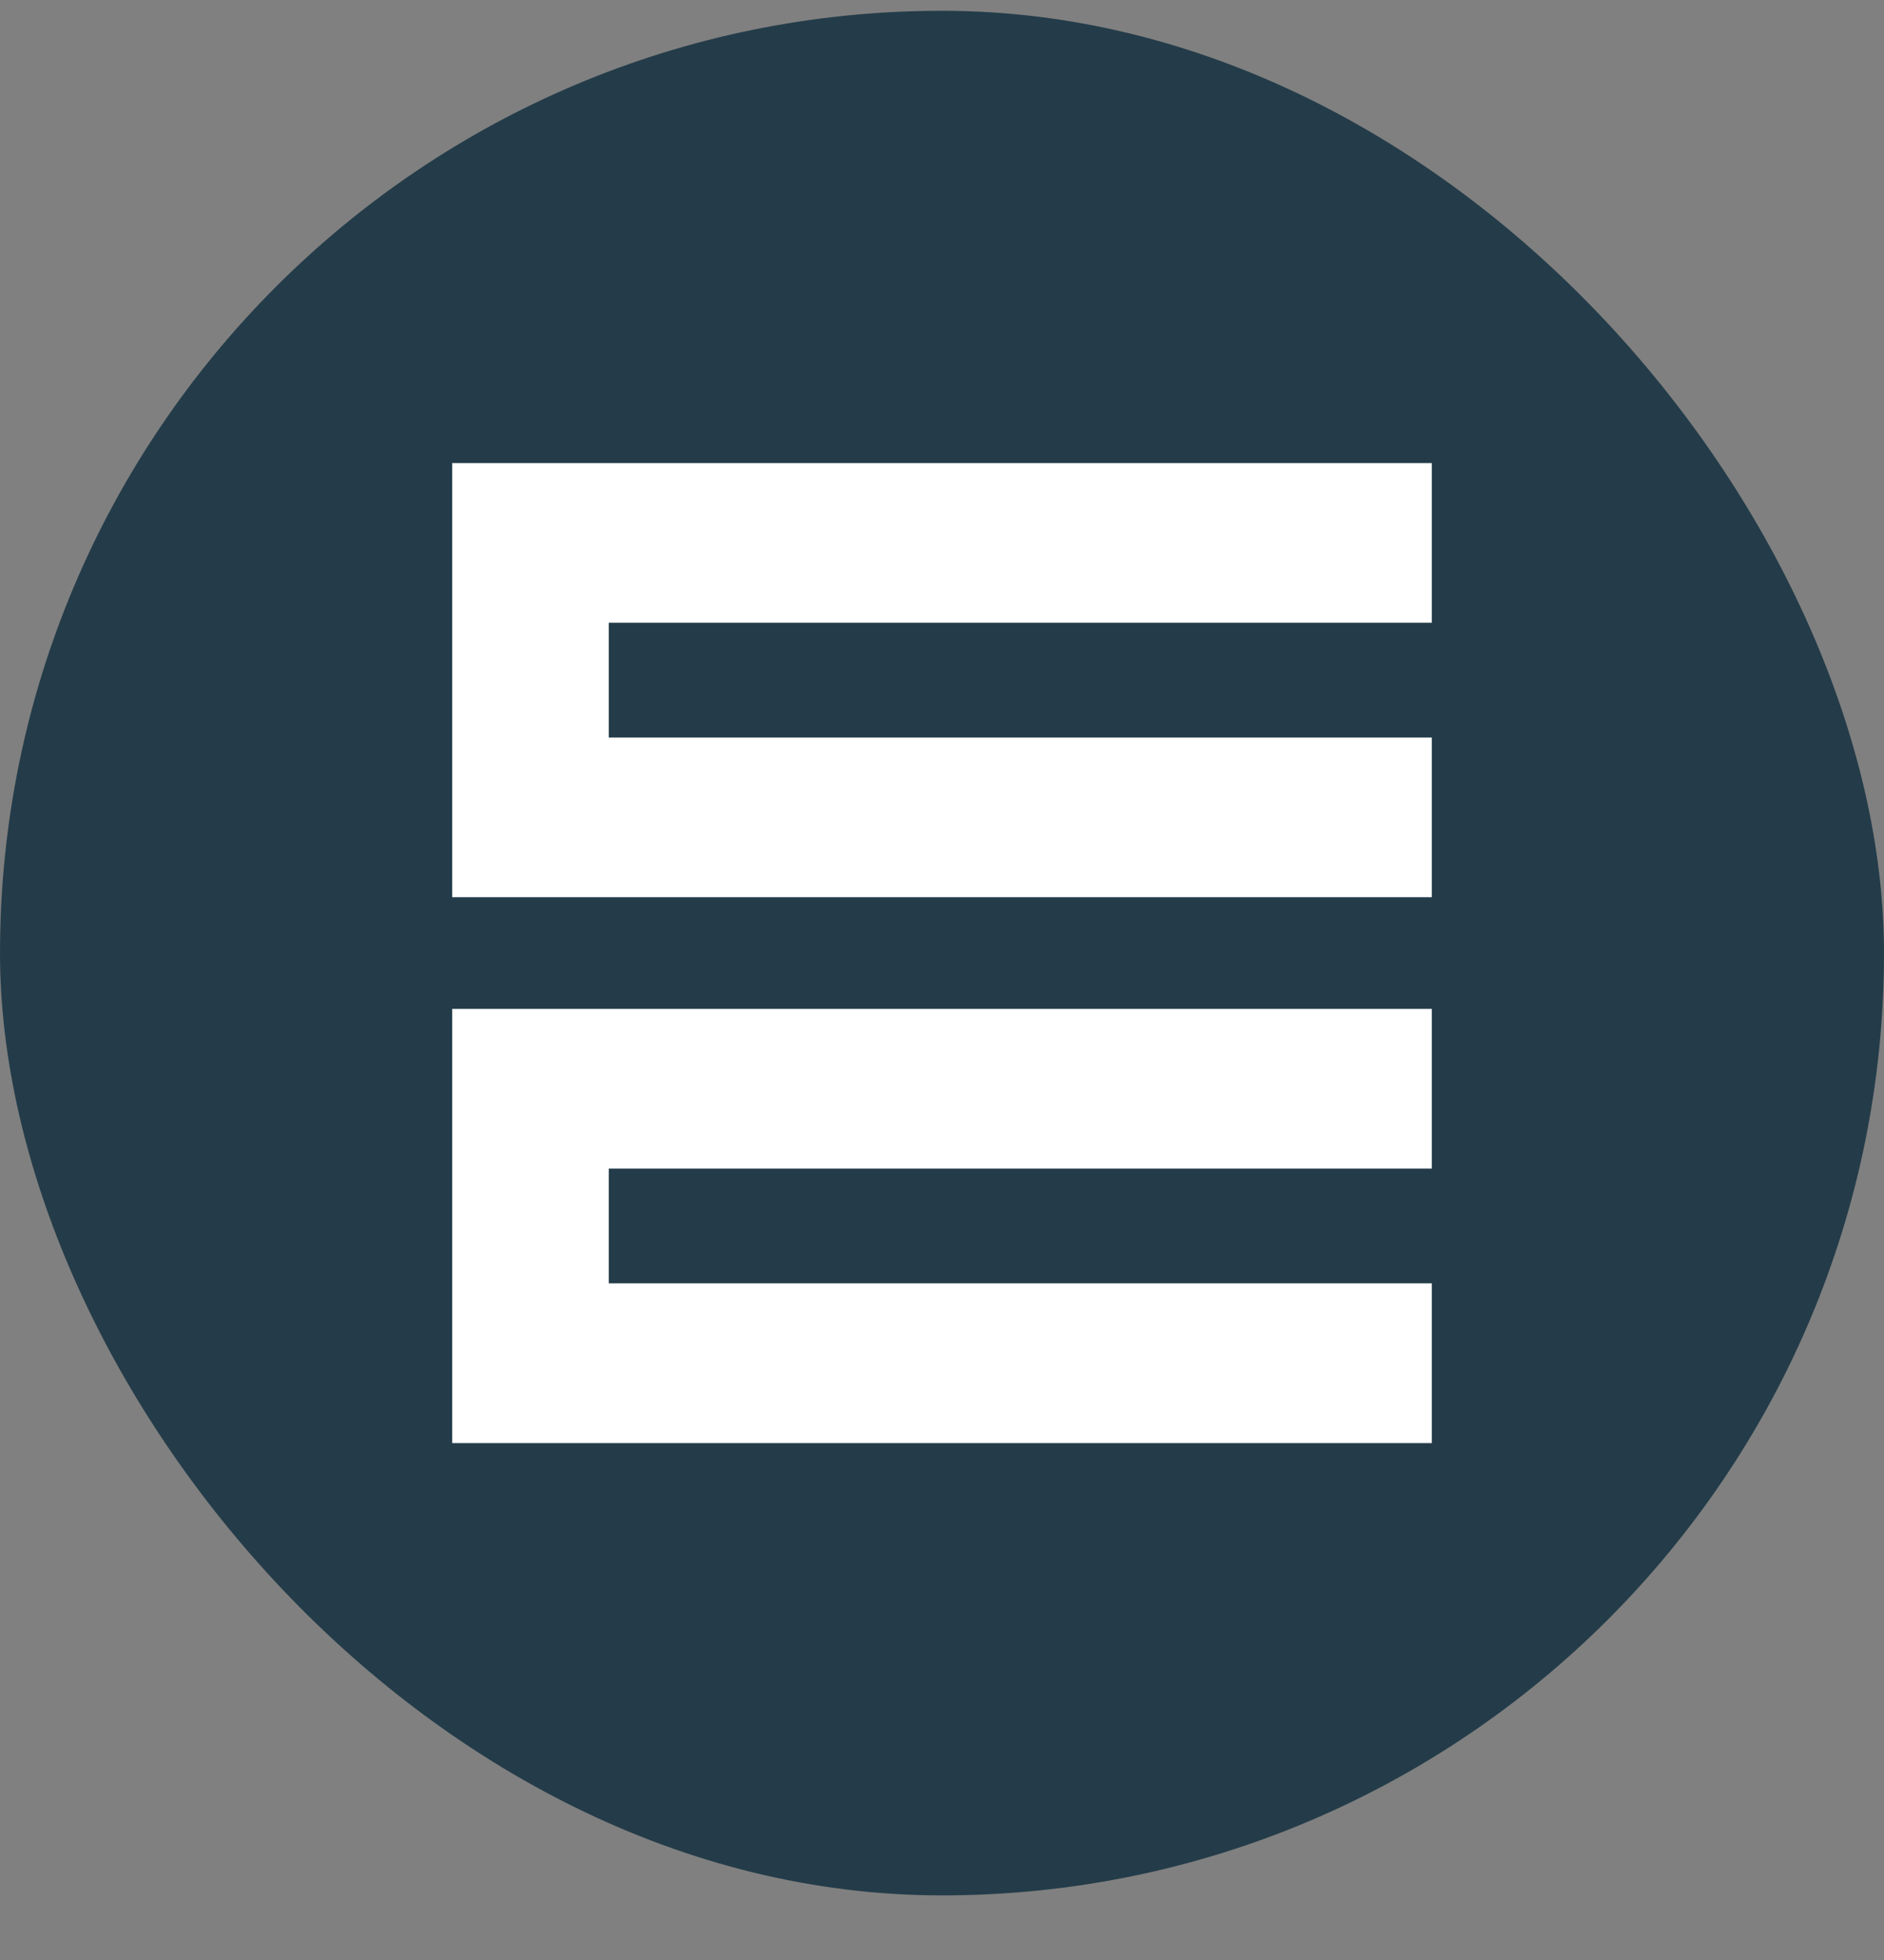
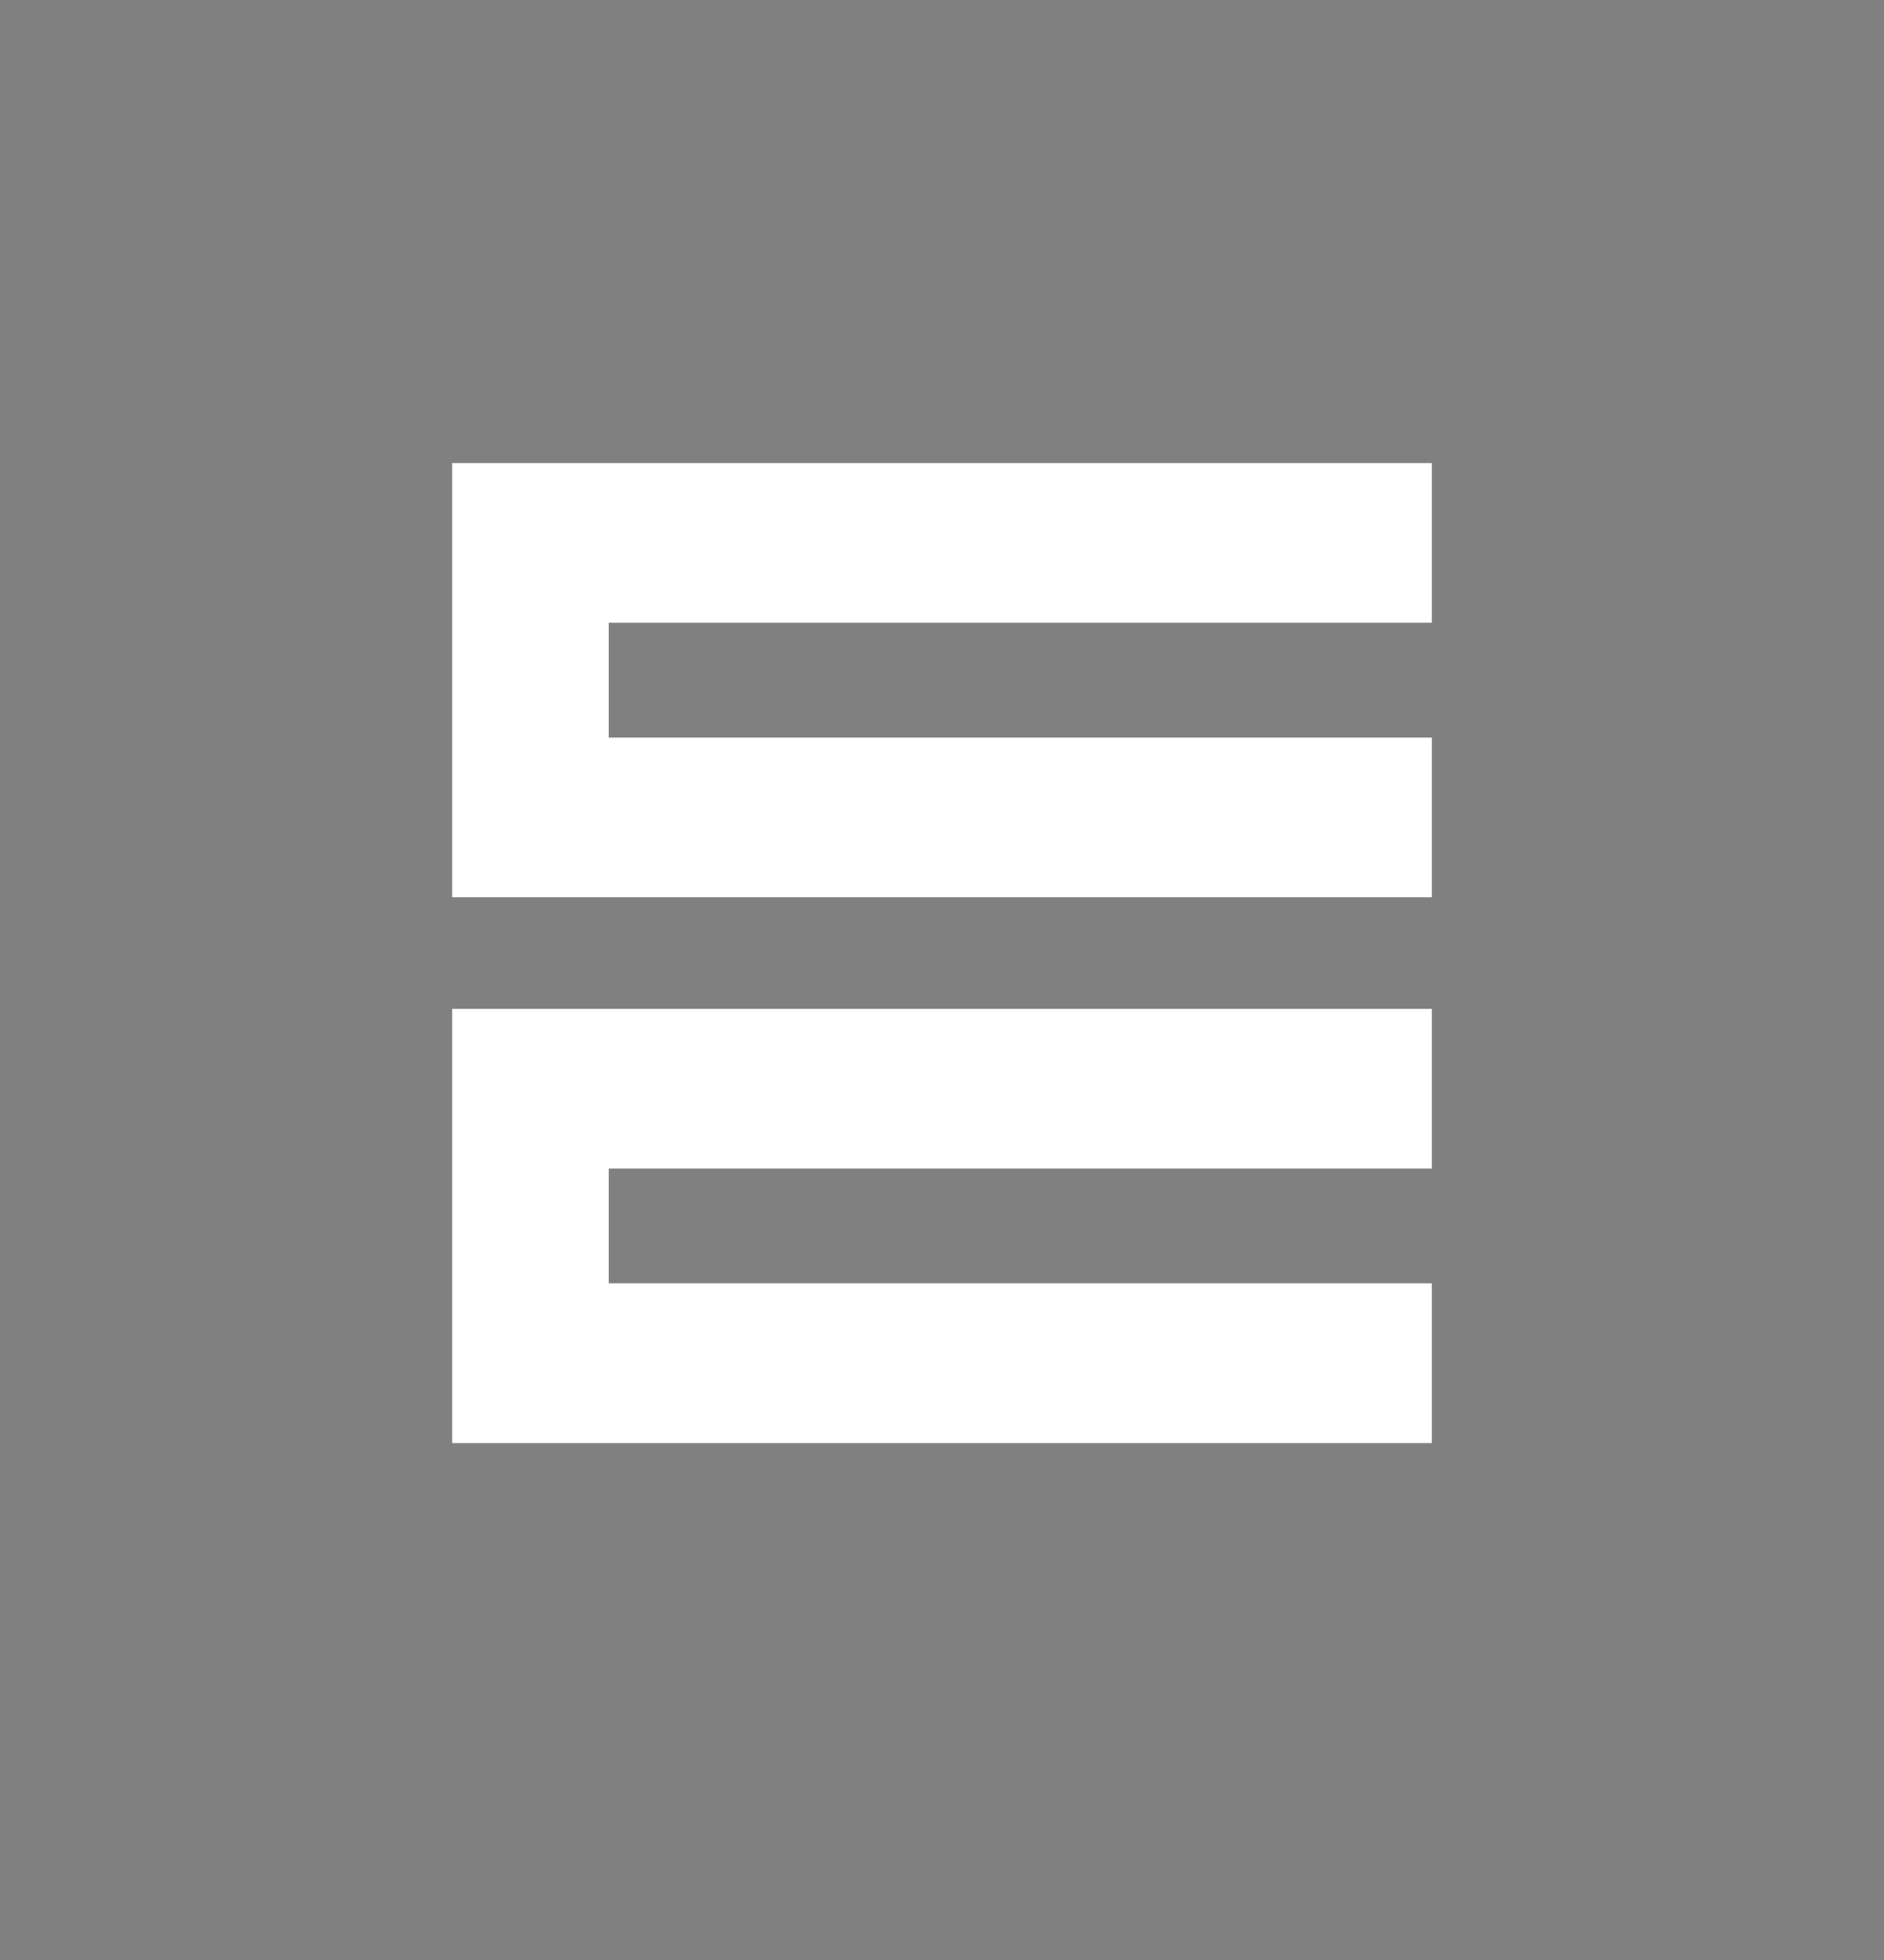
<svg xmlns="http://www.w3.org/2000/svg" width="25" height="26" viewBox="0 0 25 26" fill="none">
  <rect x="0" y="0" width="25" height="26" fill="#808080" stroke="none" />
-   <rect y="0.143" width="25" height="25" rx="12.5" fill="#243C49" />
  <path fill-rule="evenodd" clip-rule="evenodd" d="M7.039 6.143H6V7.202L6 10.843V11.902C6 11.902 6.633 11.902 7.039 11.902C11.71 11.902 19 11.902 19 11.902V9.784L8.078 9.784V8.261L19 8.261V6.143L7.039 6.143ZM7.039 13.383H6L6 14.442V18.083V19.143H7.039H19V17.024H8.078V15.502L19 15.502V13.383L7.039 13.383Z" fill="white" />
</svg>